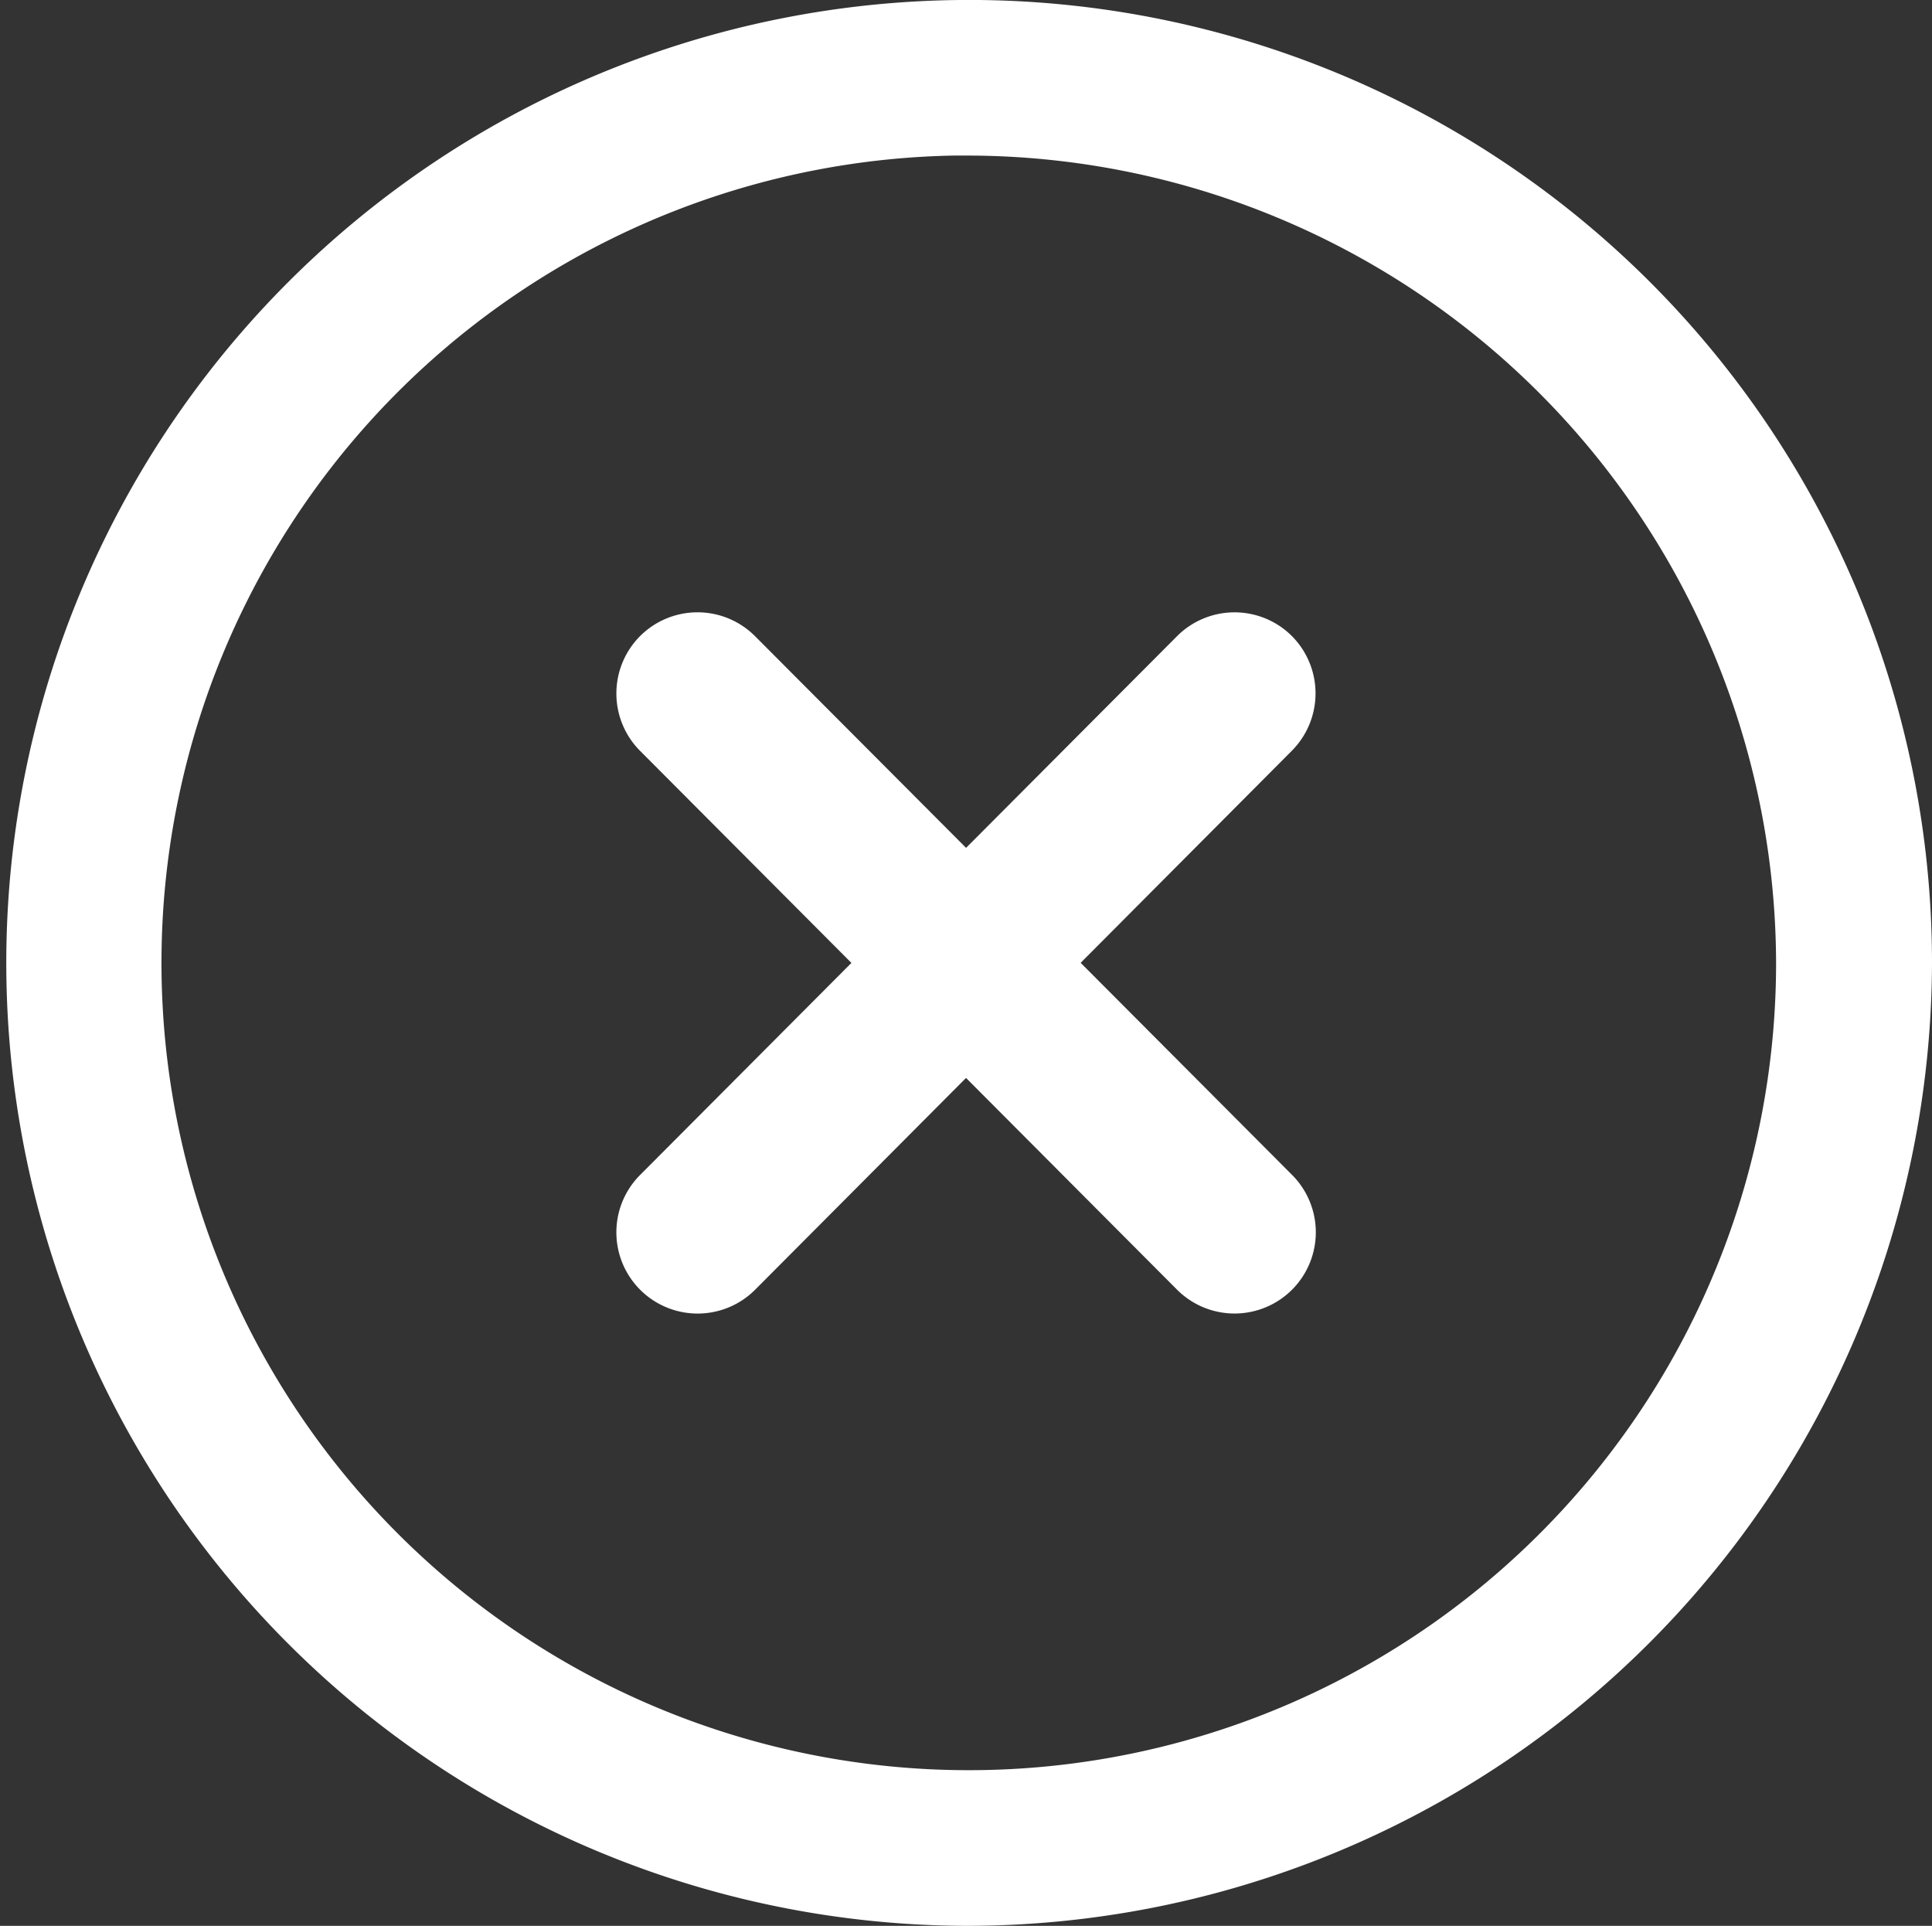
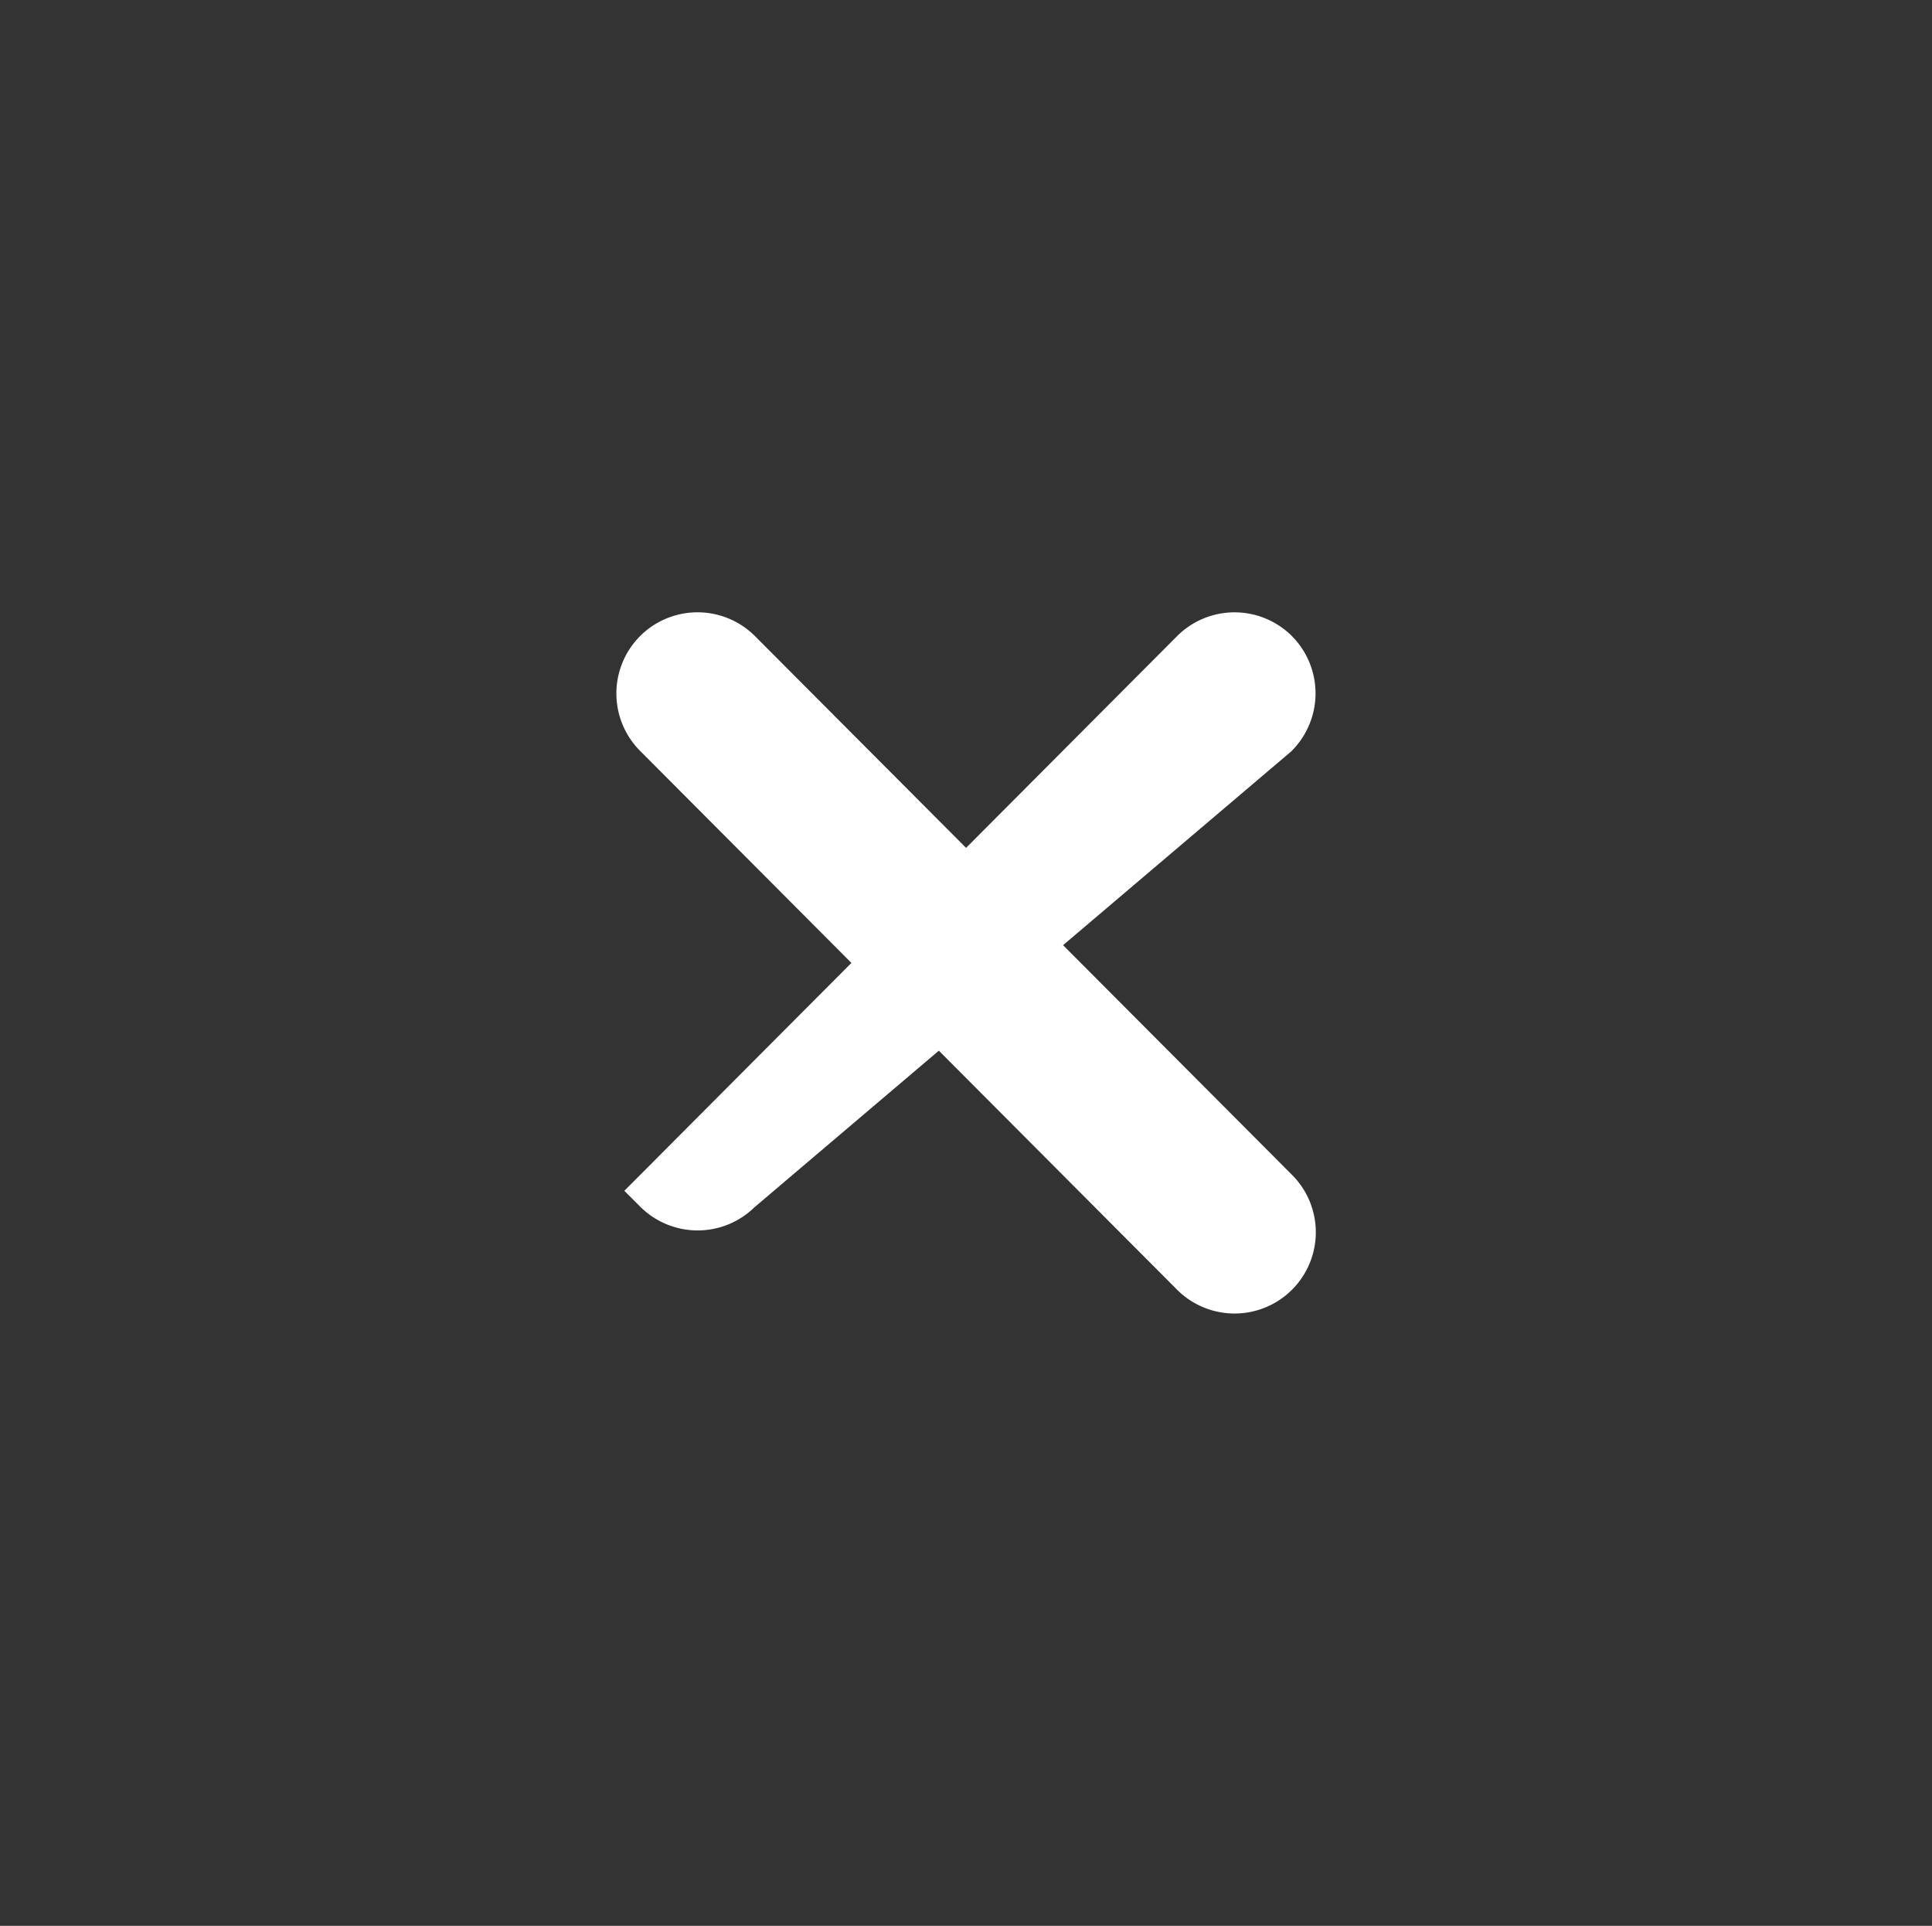
<svg xmlns="http://www.w3.org/2000/svg" width="43" height="42.859" viewBox="0 0 43 42.859">
  <rect x="0" y="0" width="43" height="42.859" fill="#333333" stroke="none" />
  <g id="noun_Error_1102749" transform="translate(0.5 0.5)">
-     <path id="Path_361" data-name="Path 361" d="M21,41.859A20.93,20.93,0,1,1,42,20.93,20.989,20.989,0,0,1,21,41.859Zm0-39.4A18.468,18.468,0,1,0,39.53,20.93,18.518,18.518,0,0,0,21,2.462Z" fill="#fff" stroke="#fff" stroke-width="1" />
    <path id="Path_362" data-name="Path 362" d="M19.4,17.581a1.307,1.307,0,0,1,0,1.85h0a1.309,1.309,0,0,1-1.85,0L5.6,7.441a1.31,1.31,0,0,1,0-1.852h0a1.309,1.309,0,0,1,1.85.005Z" transform="translate(8.502 8.418)" fill="#fff" stroke="#fff" stroke-width="1" />
-     <path id="Path_363" data-name="Path 363" d="M5.6,17.582a1.307,1.307,0,0,0,0,1.85h0a1.309,1.309,0,0,0,1.85,0L19.394,7.439a1.31,1.31,0,0,0,0-1.852h0a1.308,1.308,0,0,0-1.847.008Z" transform="translate(8.502 8.418)" fill="#fff" stroke="#fff" stroke-width="1" />
+     <path id="Path_363" data-name="Path 363" d="M5.6,17.582h0a1.309,1.309,0,0,0,1.85,0L19.394,7.439a1.31,1.31,0,0,0,0-1.852h0a1.308,1.308,0,0,0-1.847.008Z" transform="translate(8.502 8.418)" fill="#fff" stroke="#fff" stroke-width="1" />
  </g>
</svg>